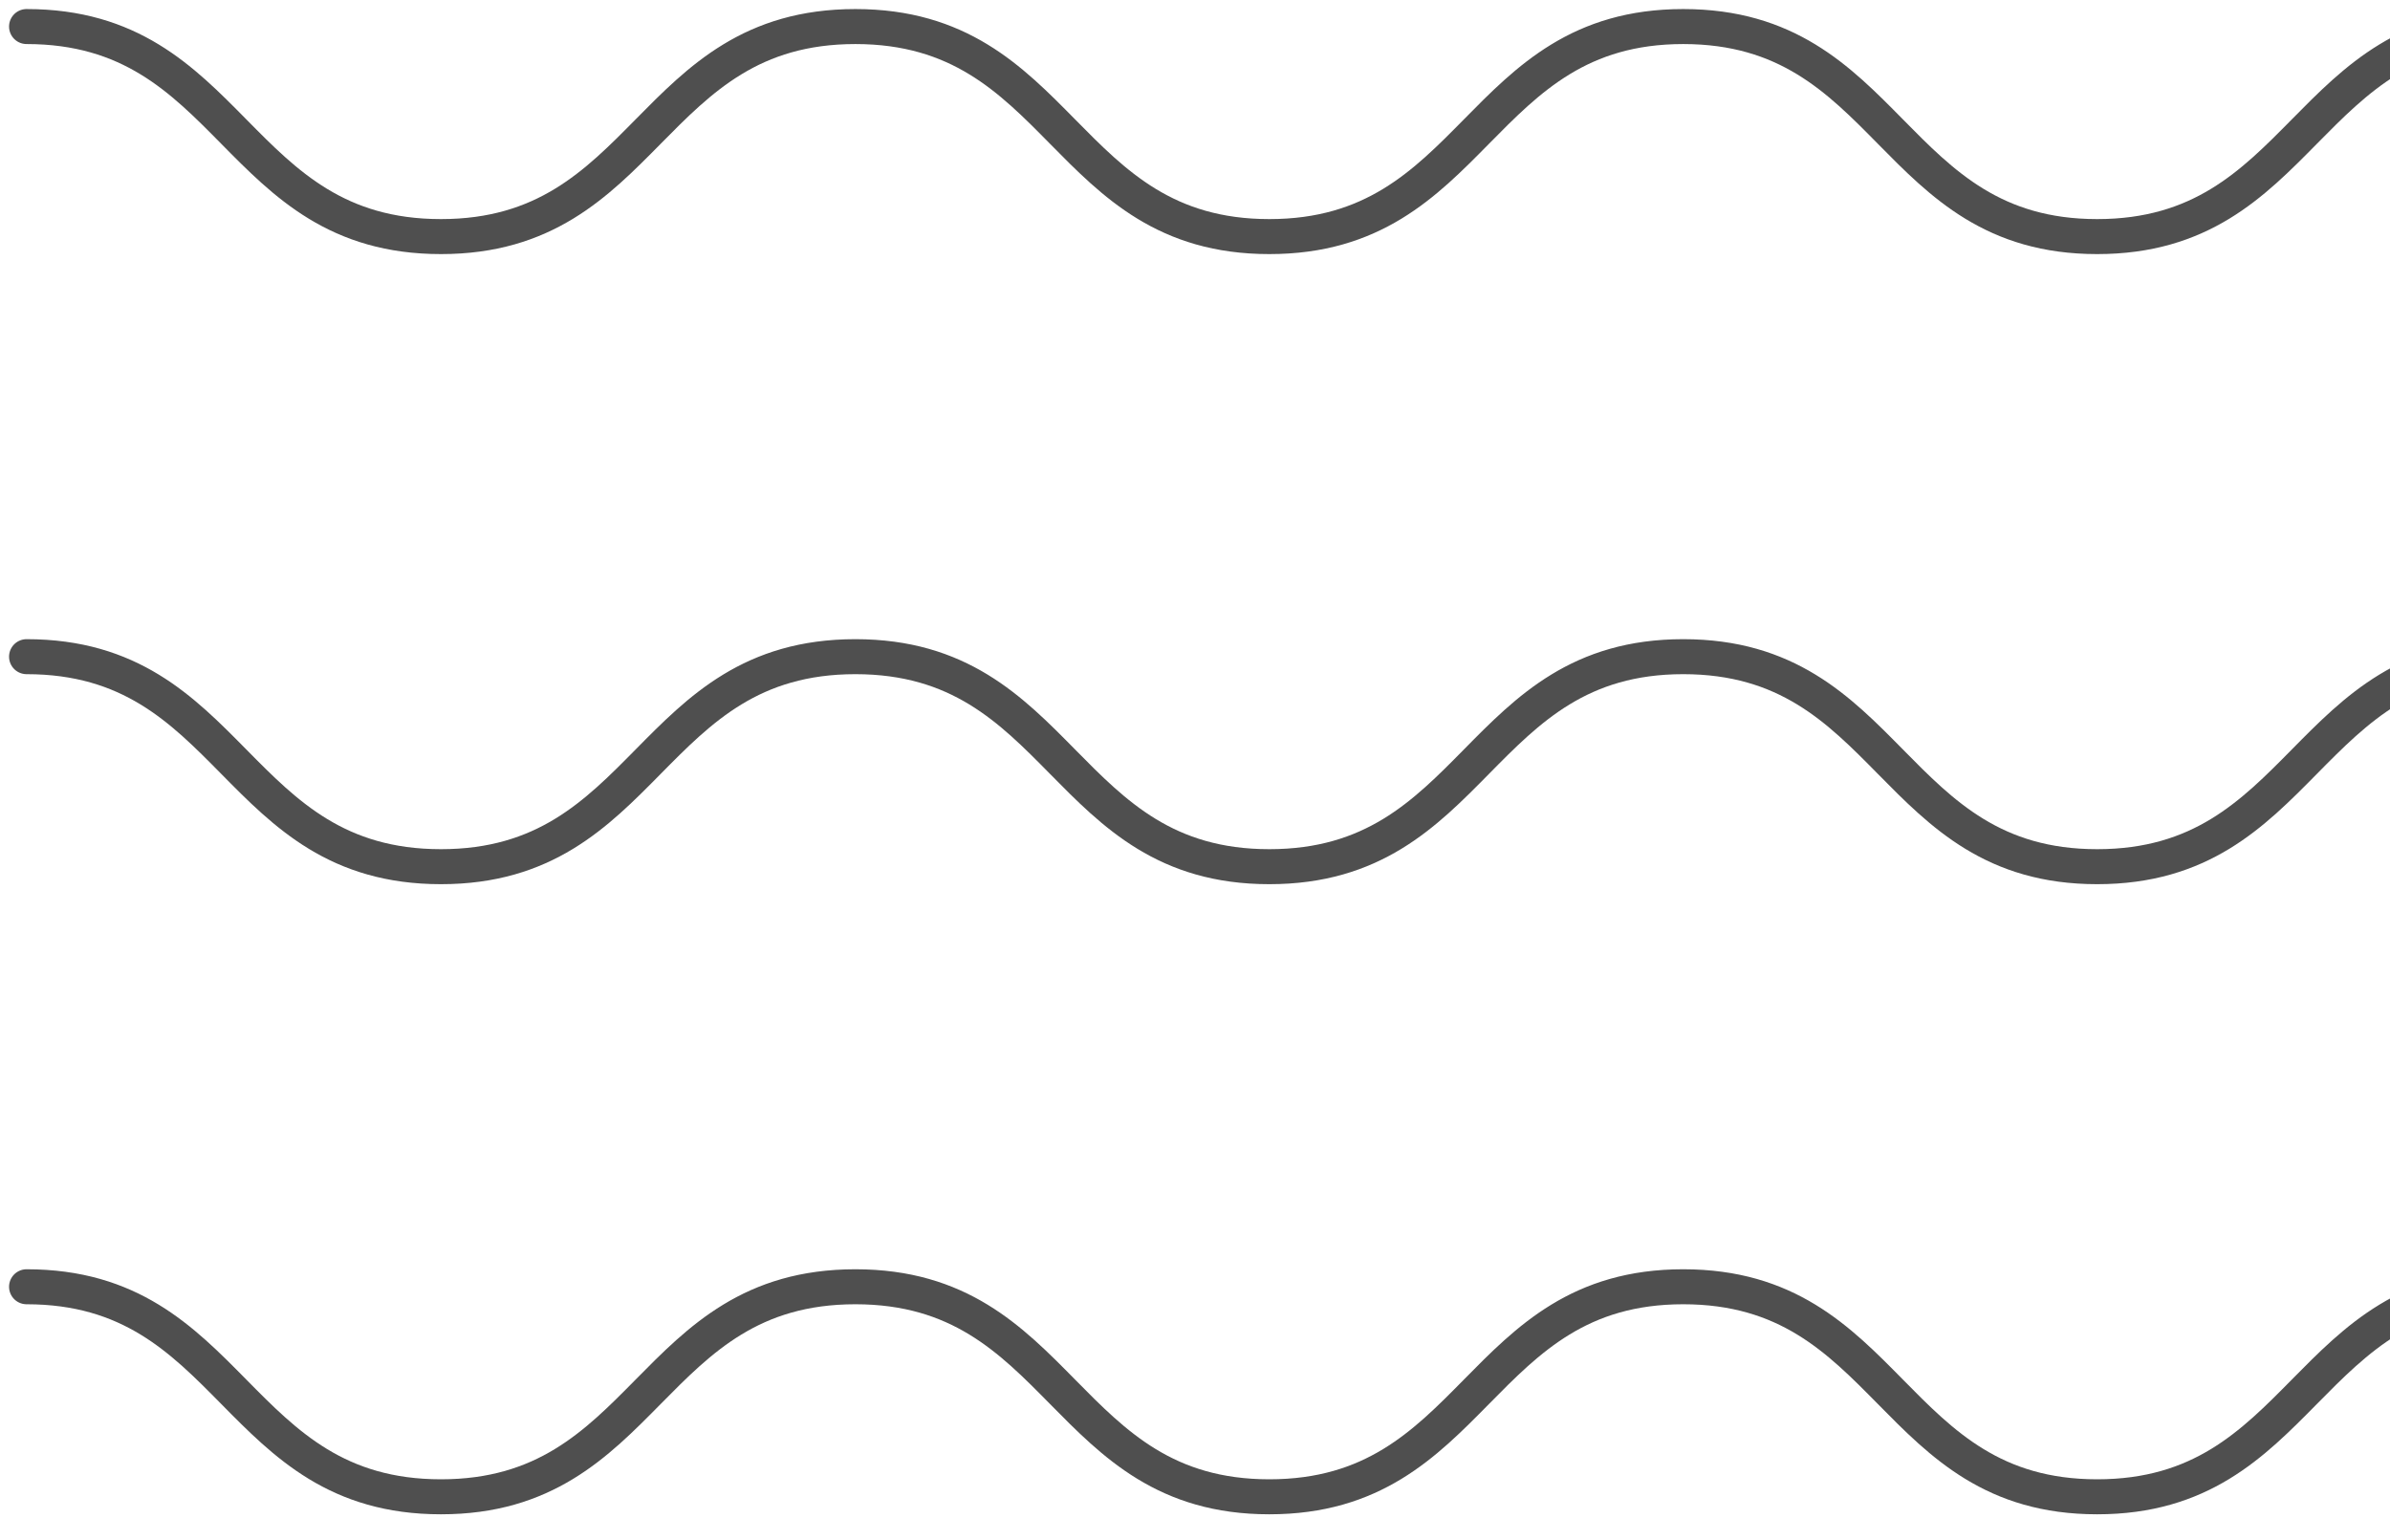
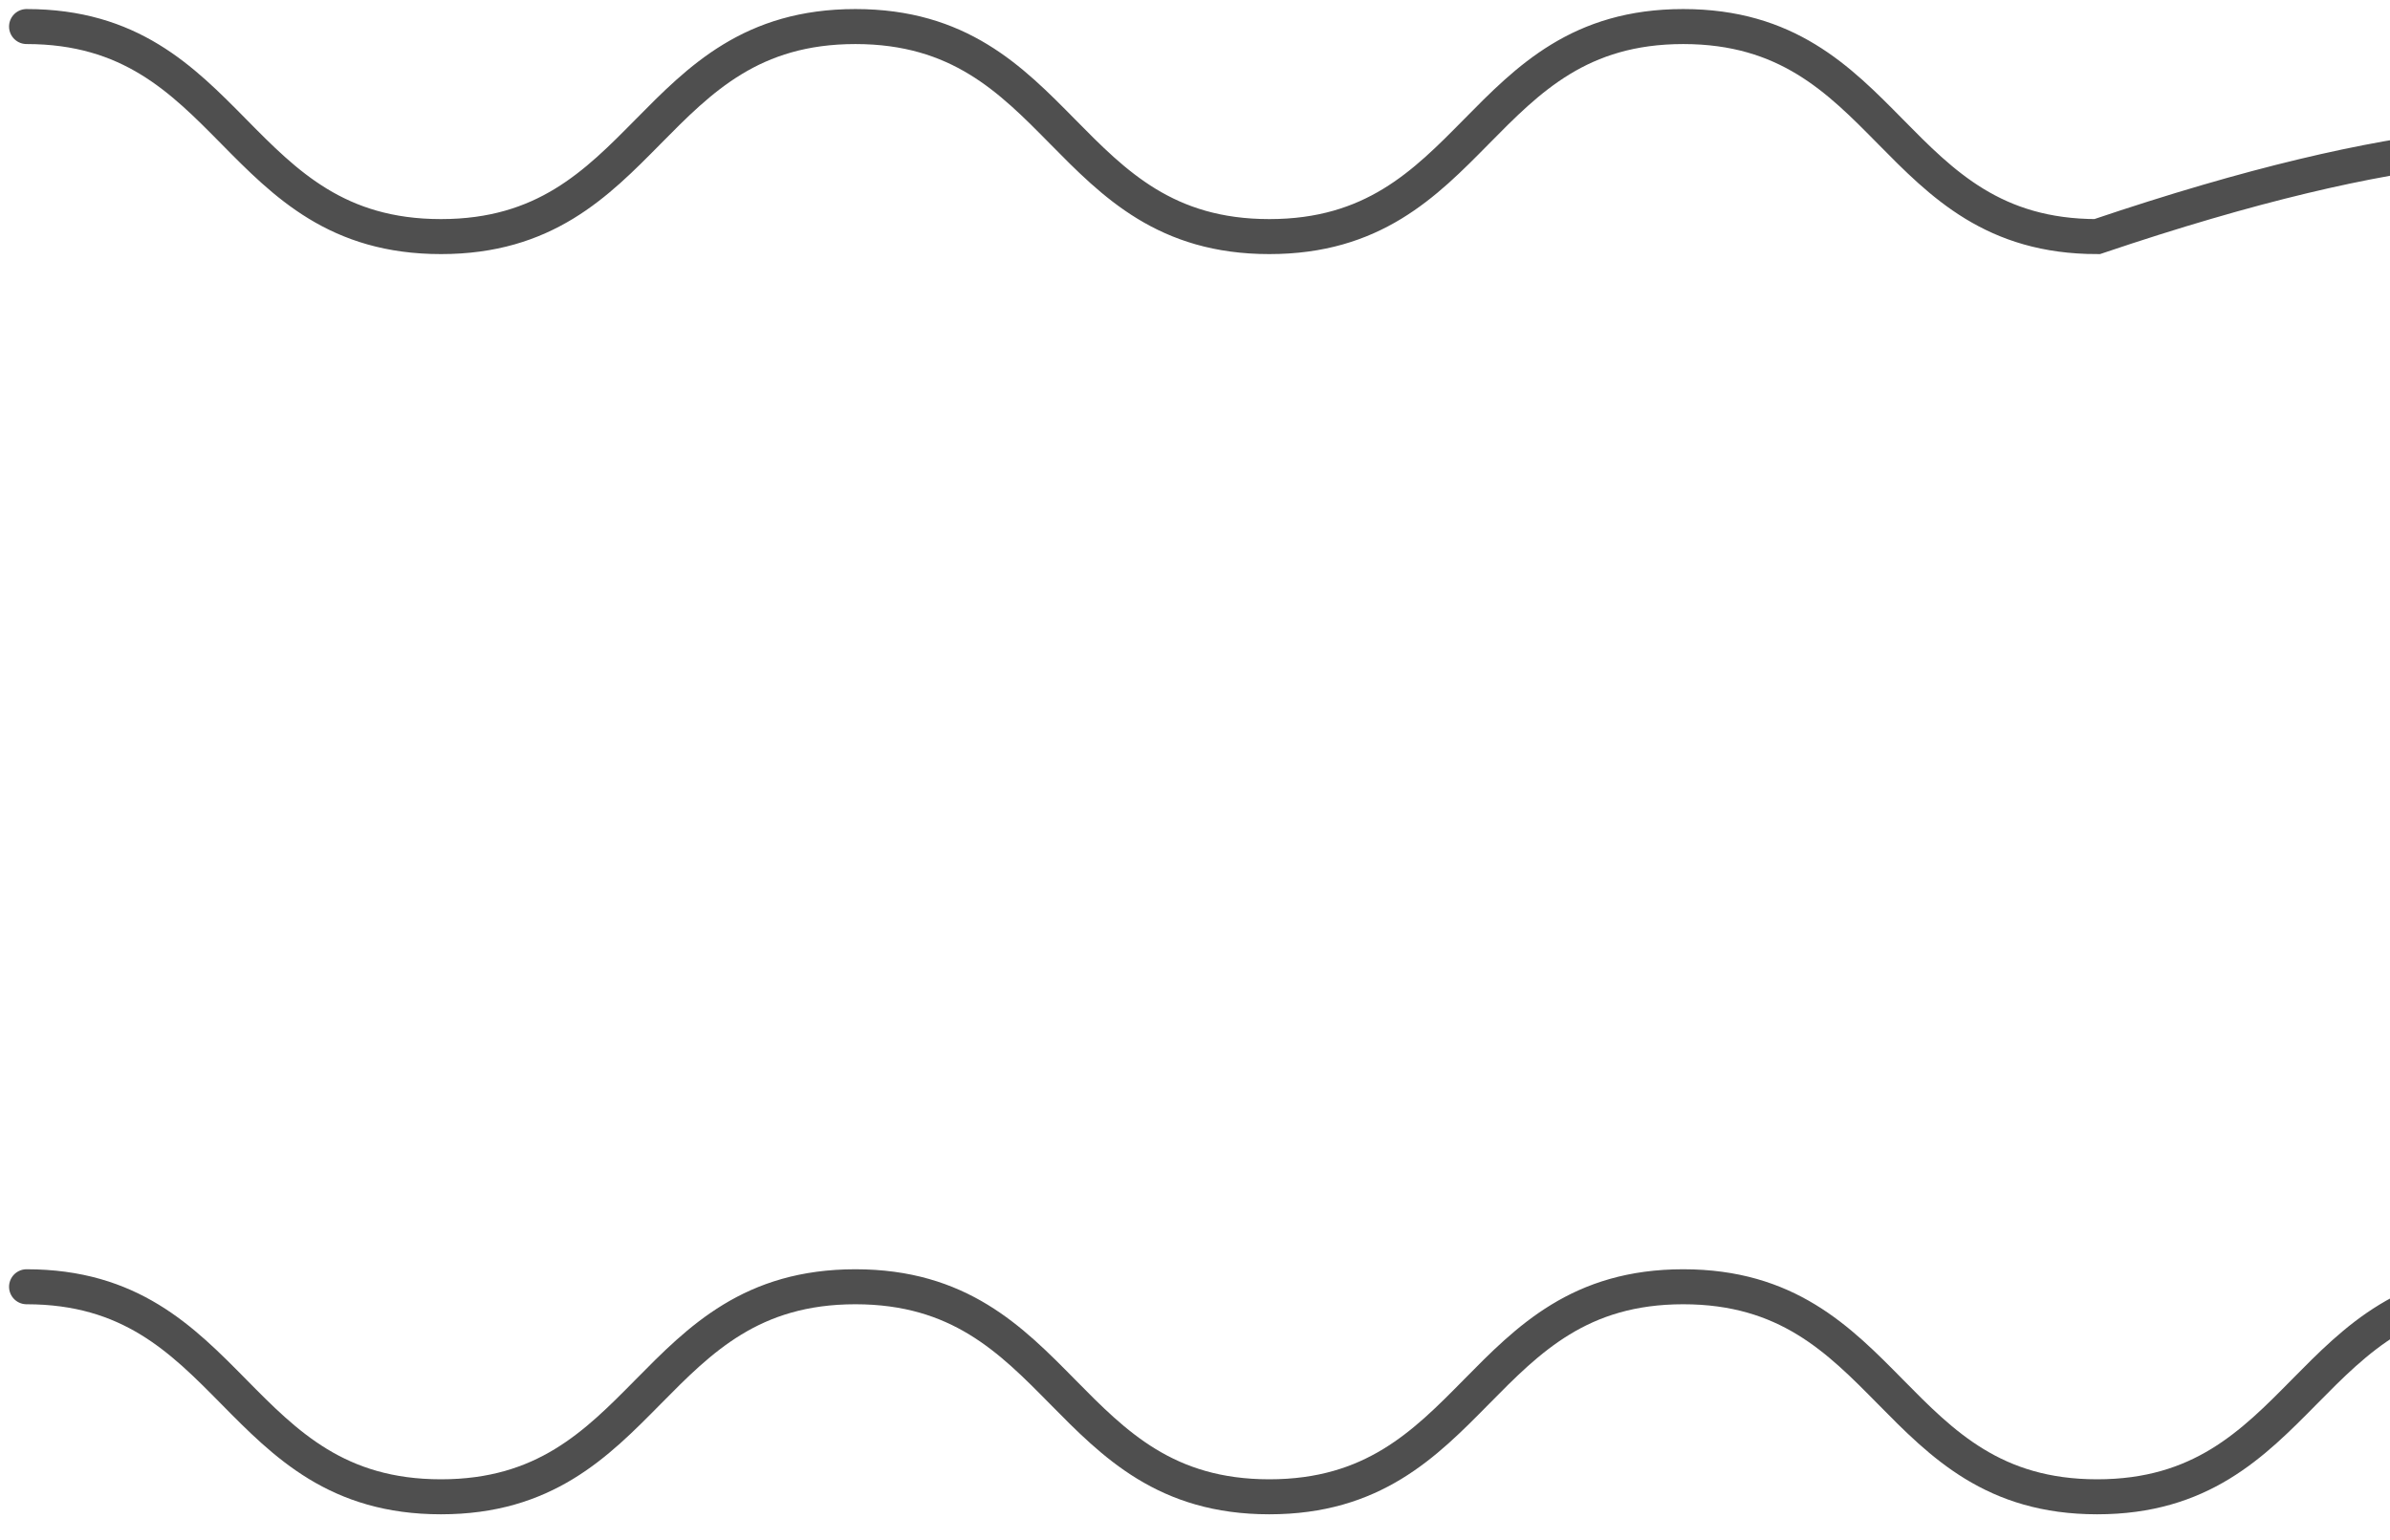
<svg xmlns="http://www.w3.org/2000/svg" width="90" height="58" viewBox="0 0 90 58" fill="none">
-   <path d="M1 1C8.803 1 8.803 8.91 16.605 8.91C24.408 8.91 24.408 1 32.211 1C40.014 1 40.014 8.91 47.798 8.91C55.601 8.91 55.601 1 63.385 1C71.188 1 71.188 8.91 78.972 8.91C86.775 8.91 86.775 1 94.578 1C102.381 1 102.381 8.91 110.184 8.91C117.986 8.91 117.986 1 125.789 1C133.592 1 133.592 8.91 141.395 8.91C149.197 8.91 149.197 1 157 1" stroke="#4F4F4F" stroke-width="1.318" stroke-miterlimit="10" stroke-linecap="round" />
-   <path d="M1 24.73C8.803 24.73 8.803 32.639 16.605 32.639C24.408 32.639 24.408 24.73 32.211 24.73C40.014 24.73 40.014 32.639 47.798 32.639C55.601 32.639 55.601 24.73 63.385 24.73C71.188 24.73 71.188 32.639 78.972 32.639C86.775 32.639 86.775 24.73 94.578 24.73C102.381 24.73 102.381 32.639 110.184 32.639C117.986 32.639 117.986 24.73 125.789 24.73C133.592 24.73 133.592 32.639 141.395 32.639C149.197 32.639 149.197 24.73 157 24.73" stroke="#4F4F4F" stroke-width="1.318" stroke-miterlimit="10" stroke-linecap="round" />
+   <path d="M1 1C8.803 1 8.803 8.91 16.605 8.91C24.408 8.91 24.408 1 32.211 1C40.014 1 40.014 8.91 47.798 8.91C55.601 8.91 55.601 1 63.385 1C71.188 1 71.188 8.91 78.972 8.91C102.381 1 102.381 8.91 110.184 8.91C117.986 8.91 117.986 1 125.789 1C133.592 1 133.592 8.91 141.395 8.91C149.197 8.91 149.197 1 157 1" stroke="#4F4F4F" stroke-width="1.318" stroke-miterlimit="10" stroke-linecap="round" />
  <path d="M1 48.459C8.803 48.459 8.803 56.369 16.605 56.369C24.408 56.369 24.408 48.459 32.211 48.459C40.014 48.459 40.014 56.369 47.798 56.369C55.601 56.369 55.601 48.459 63.385 48.459C71.188 48.459 71.188 56.369 78.972 56.369C86.775 56.369 86.775 48.459 94.578 48.459C102.381 48.459 102.381 56.369 110.184 56.369C117.986 56.369 117.986 48.459 125.789 48.459C133.592 48.459 133.592 56.369 141.395 56.369C149.197 56.369 149.197 48.459 157 48.459" stroke="#4F4F4F" stroke-width="1.318" stroke-miterlimit="10" stroke-linecap="round" />
</svg>